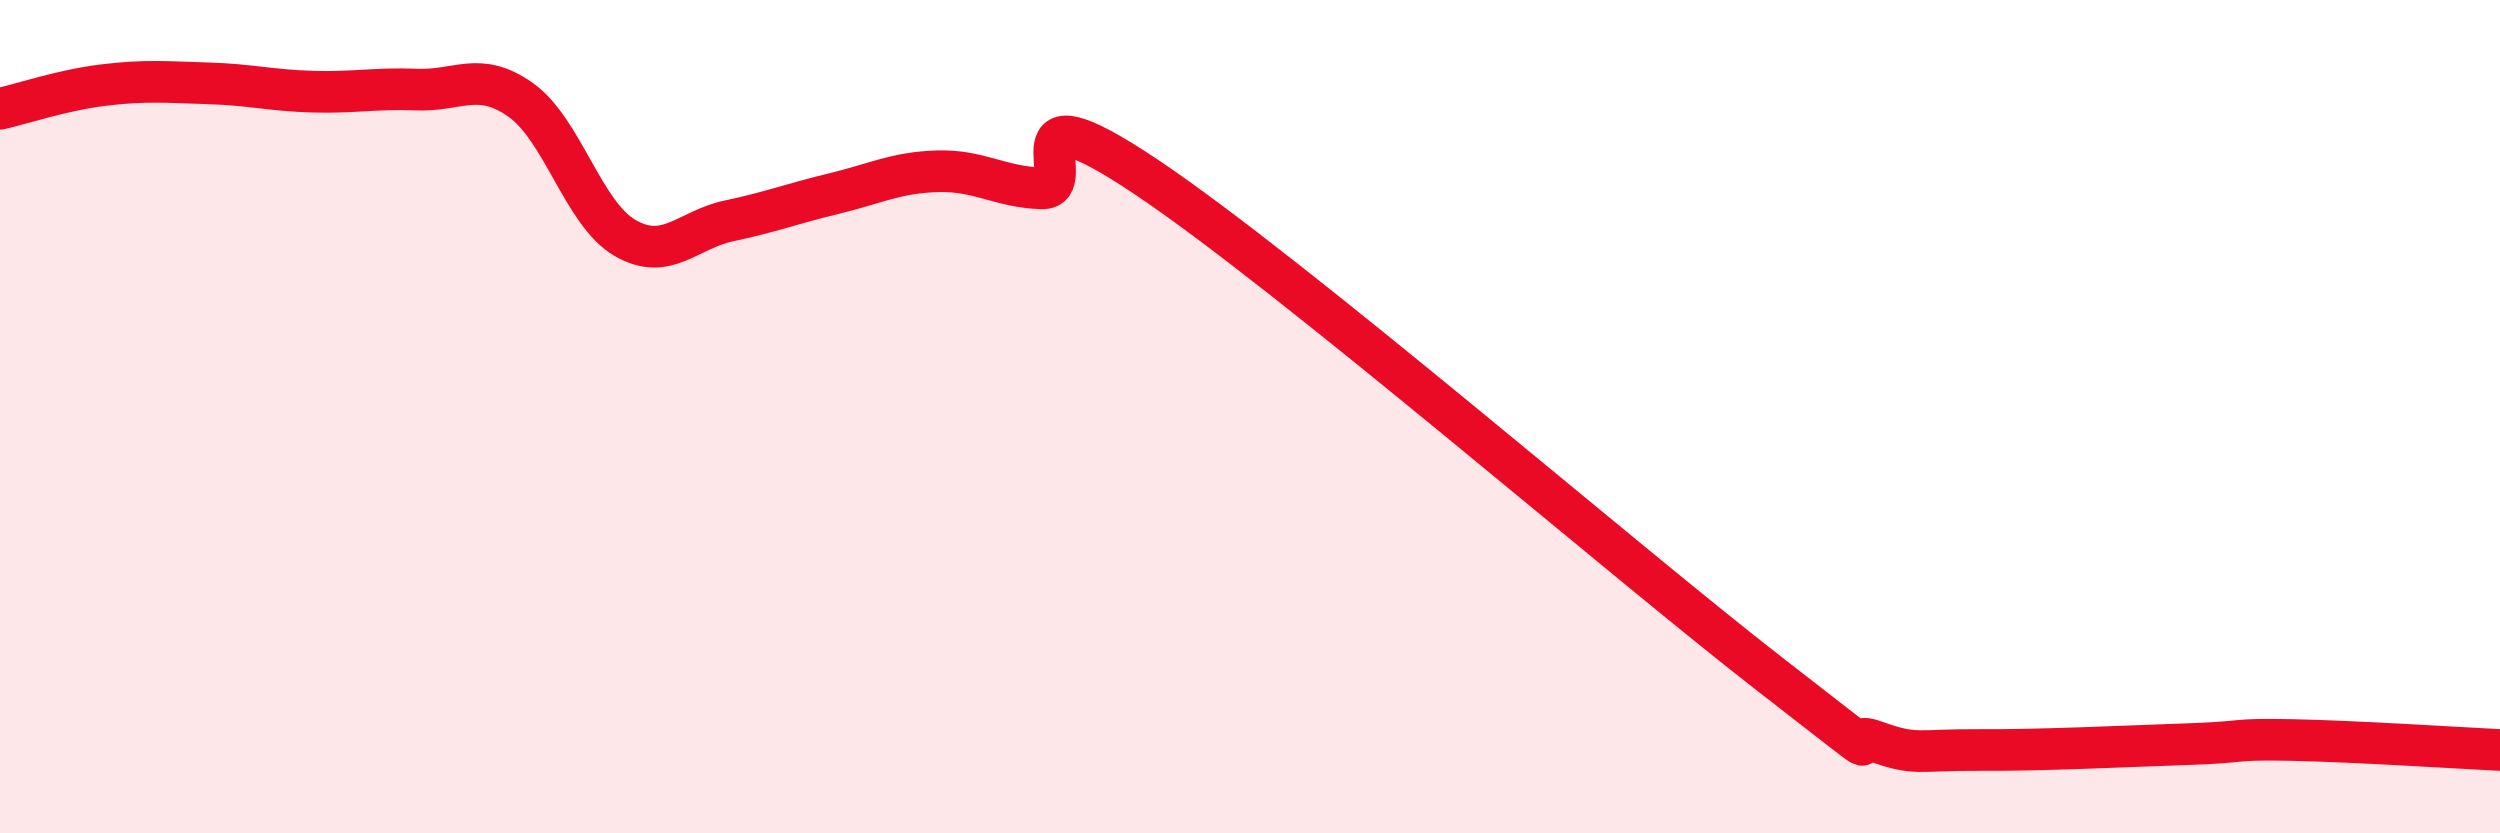
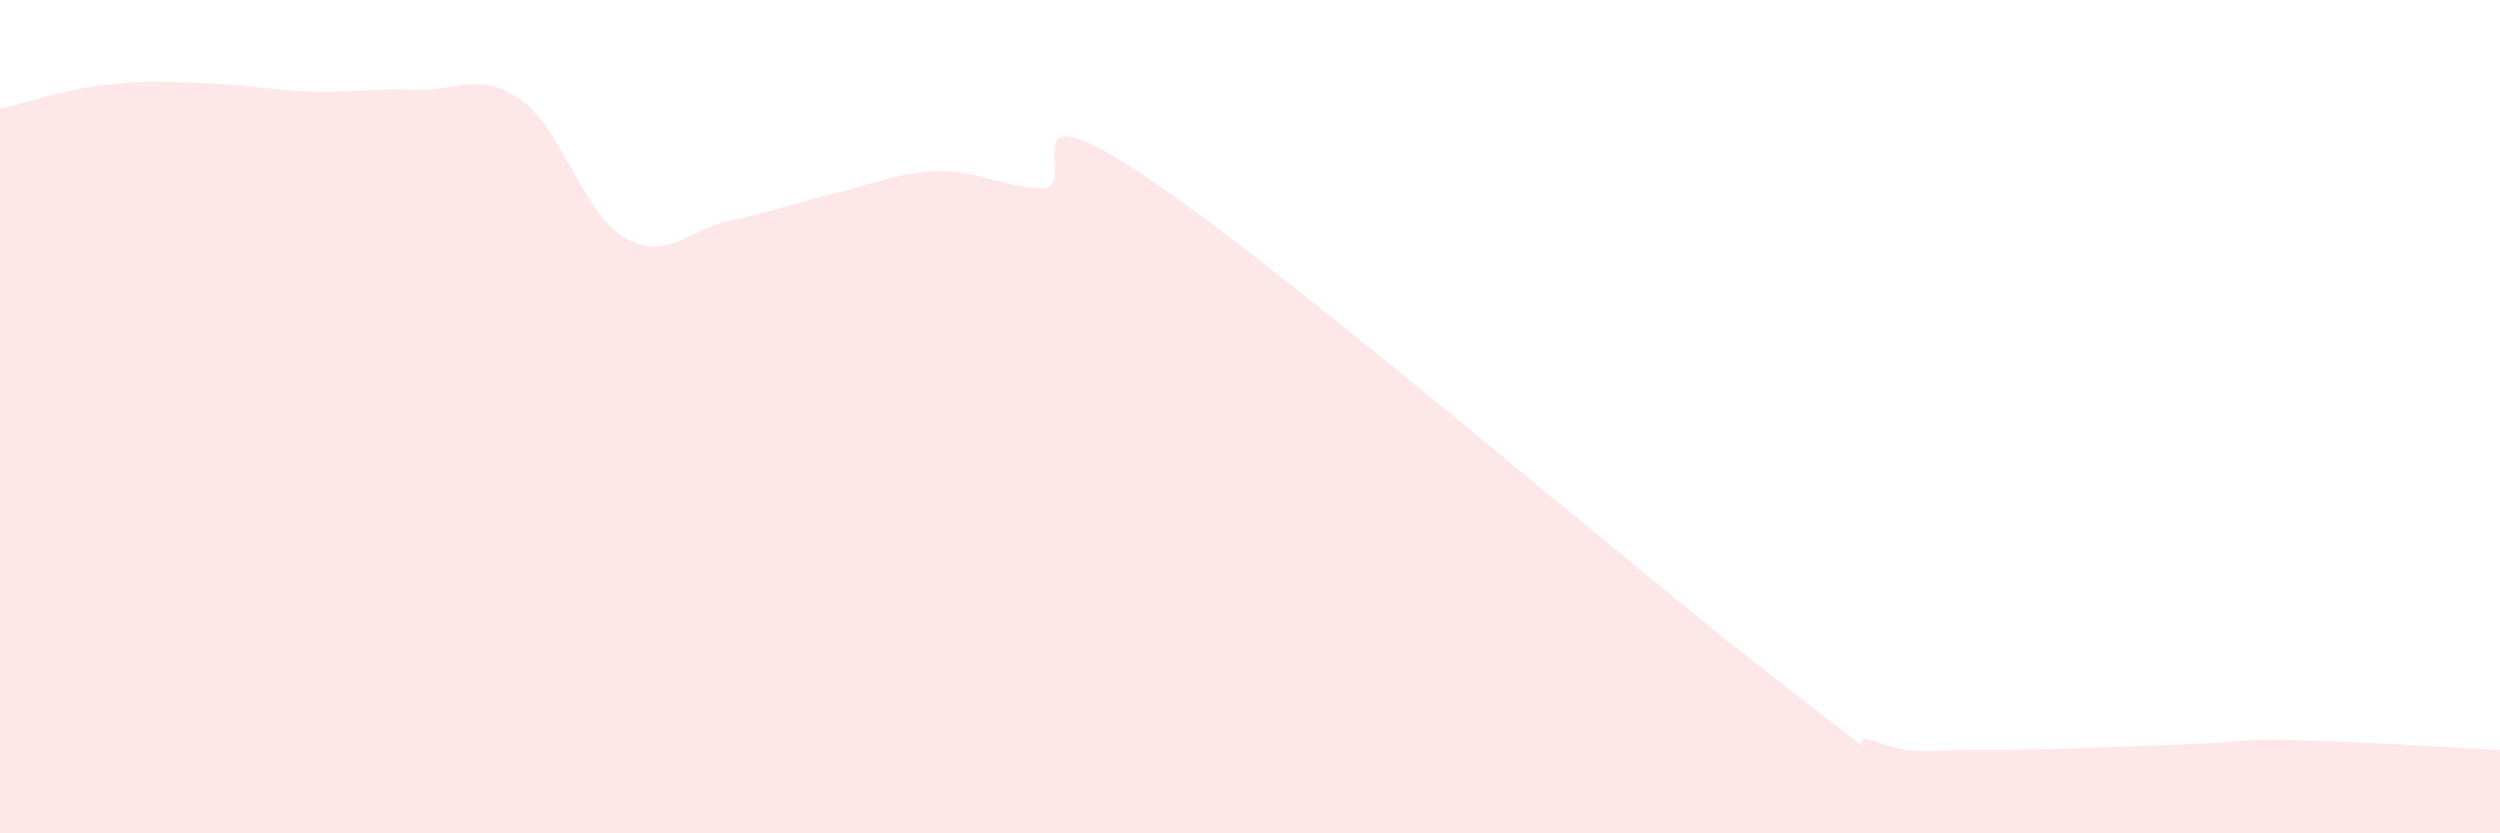
<svg xmlns="http://www.w3.org/2000/svg" width="60" height="20" viewBox="0 0 60 20">
  <path d="M 0,2.61 C 0.5,2.5 1.5,2.16 2.5,2.04 C 3.5,1.92 4,1.97 5,2 C 6,2.03 6.5,2.17 7.5,2.2 C 8.5,2.23 9,2.11 10,2.15 C 11,2.19 11.5,1.69 12.5,2.4 C 13.5,3.11 14,5.13 15,5.71 C 16,6.29 16.5,5.51 17.5,5.3 C 18.5,5.09 19,4.89 20,4.65 C 21,4.41 21.5,4.14 22.5,4.11 C 23.5,4.08 24,4.49 25,4.52 C 26,4.55 24,1.9 27.5,4.24 C 31,6.58 39,13.49 42.5,16.2 C 46,18.91 44,17.43 45,17.79 C 46,18.15 46,17.99 47.5,18 C 49,18.01 51,17.91 52.5,17.86 C 54,17.81 53.5,17.73 55,17.76 C 56.5,17.79 59,17.95 60,18L60 20L0 20Z" fill="#EB0A25" opacity="0.1" stroke-linecap="round" stroke-linejoin="round" />
-   <path d="M 0,2.61 C 0.5,2.5 1.5,2.16 2.5,2.04 C 3.5,1.92 4,1.97 5,2 C 6,2.03 6.5,2.17 7.5,2.2 C 8.5,2.23 9,2.11 10,2.15 C 11,2.19 11.5,1.69 12.5,2.4 C 13.5,3.11 14,5.13 15,5.71 C 16,6.29 16.5,5.51 17.5,5.3 C 18.5,5.09 19,4.89 20,4.65 C 21,4.41 21.5,4.14 22.5,4.11 C 23.5,4.08 24,4.49 25,4.52 C 26,4.55 24,1.9 27.5,4.24 C 31,6.58 39,13.49 42.5,16.2 C 46,18.91 44,17.43 45,17.79 C 46,18.15 46,17.99 47.5,18 C 49,18.01 51,17.91 52.5,17.86 C 54,17.81 53.5,17.73 55,17.76 C 56.5,17.79 59,17.95 60,18" stroke="#EB0A25" stroke-width="1" fill="none" stroke-linecap="round" stroke-linejoin="round" />
</svg>